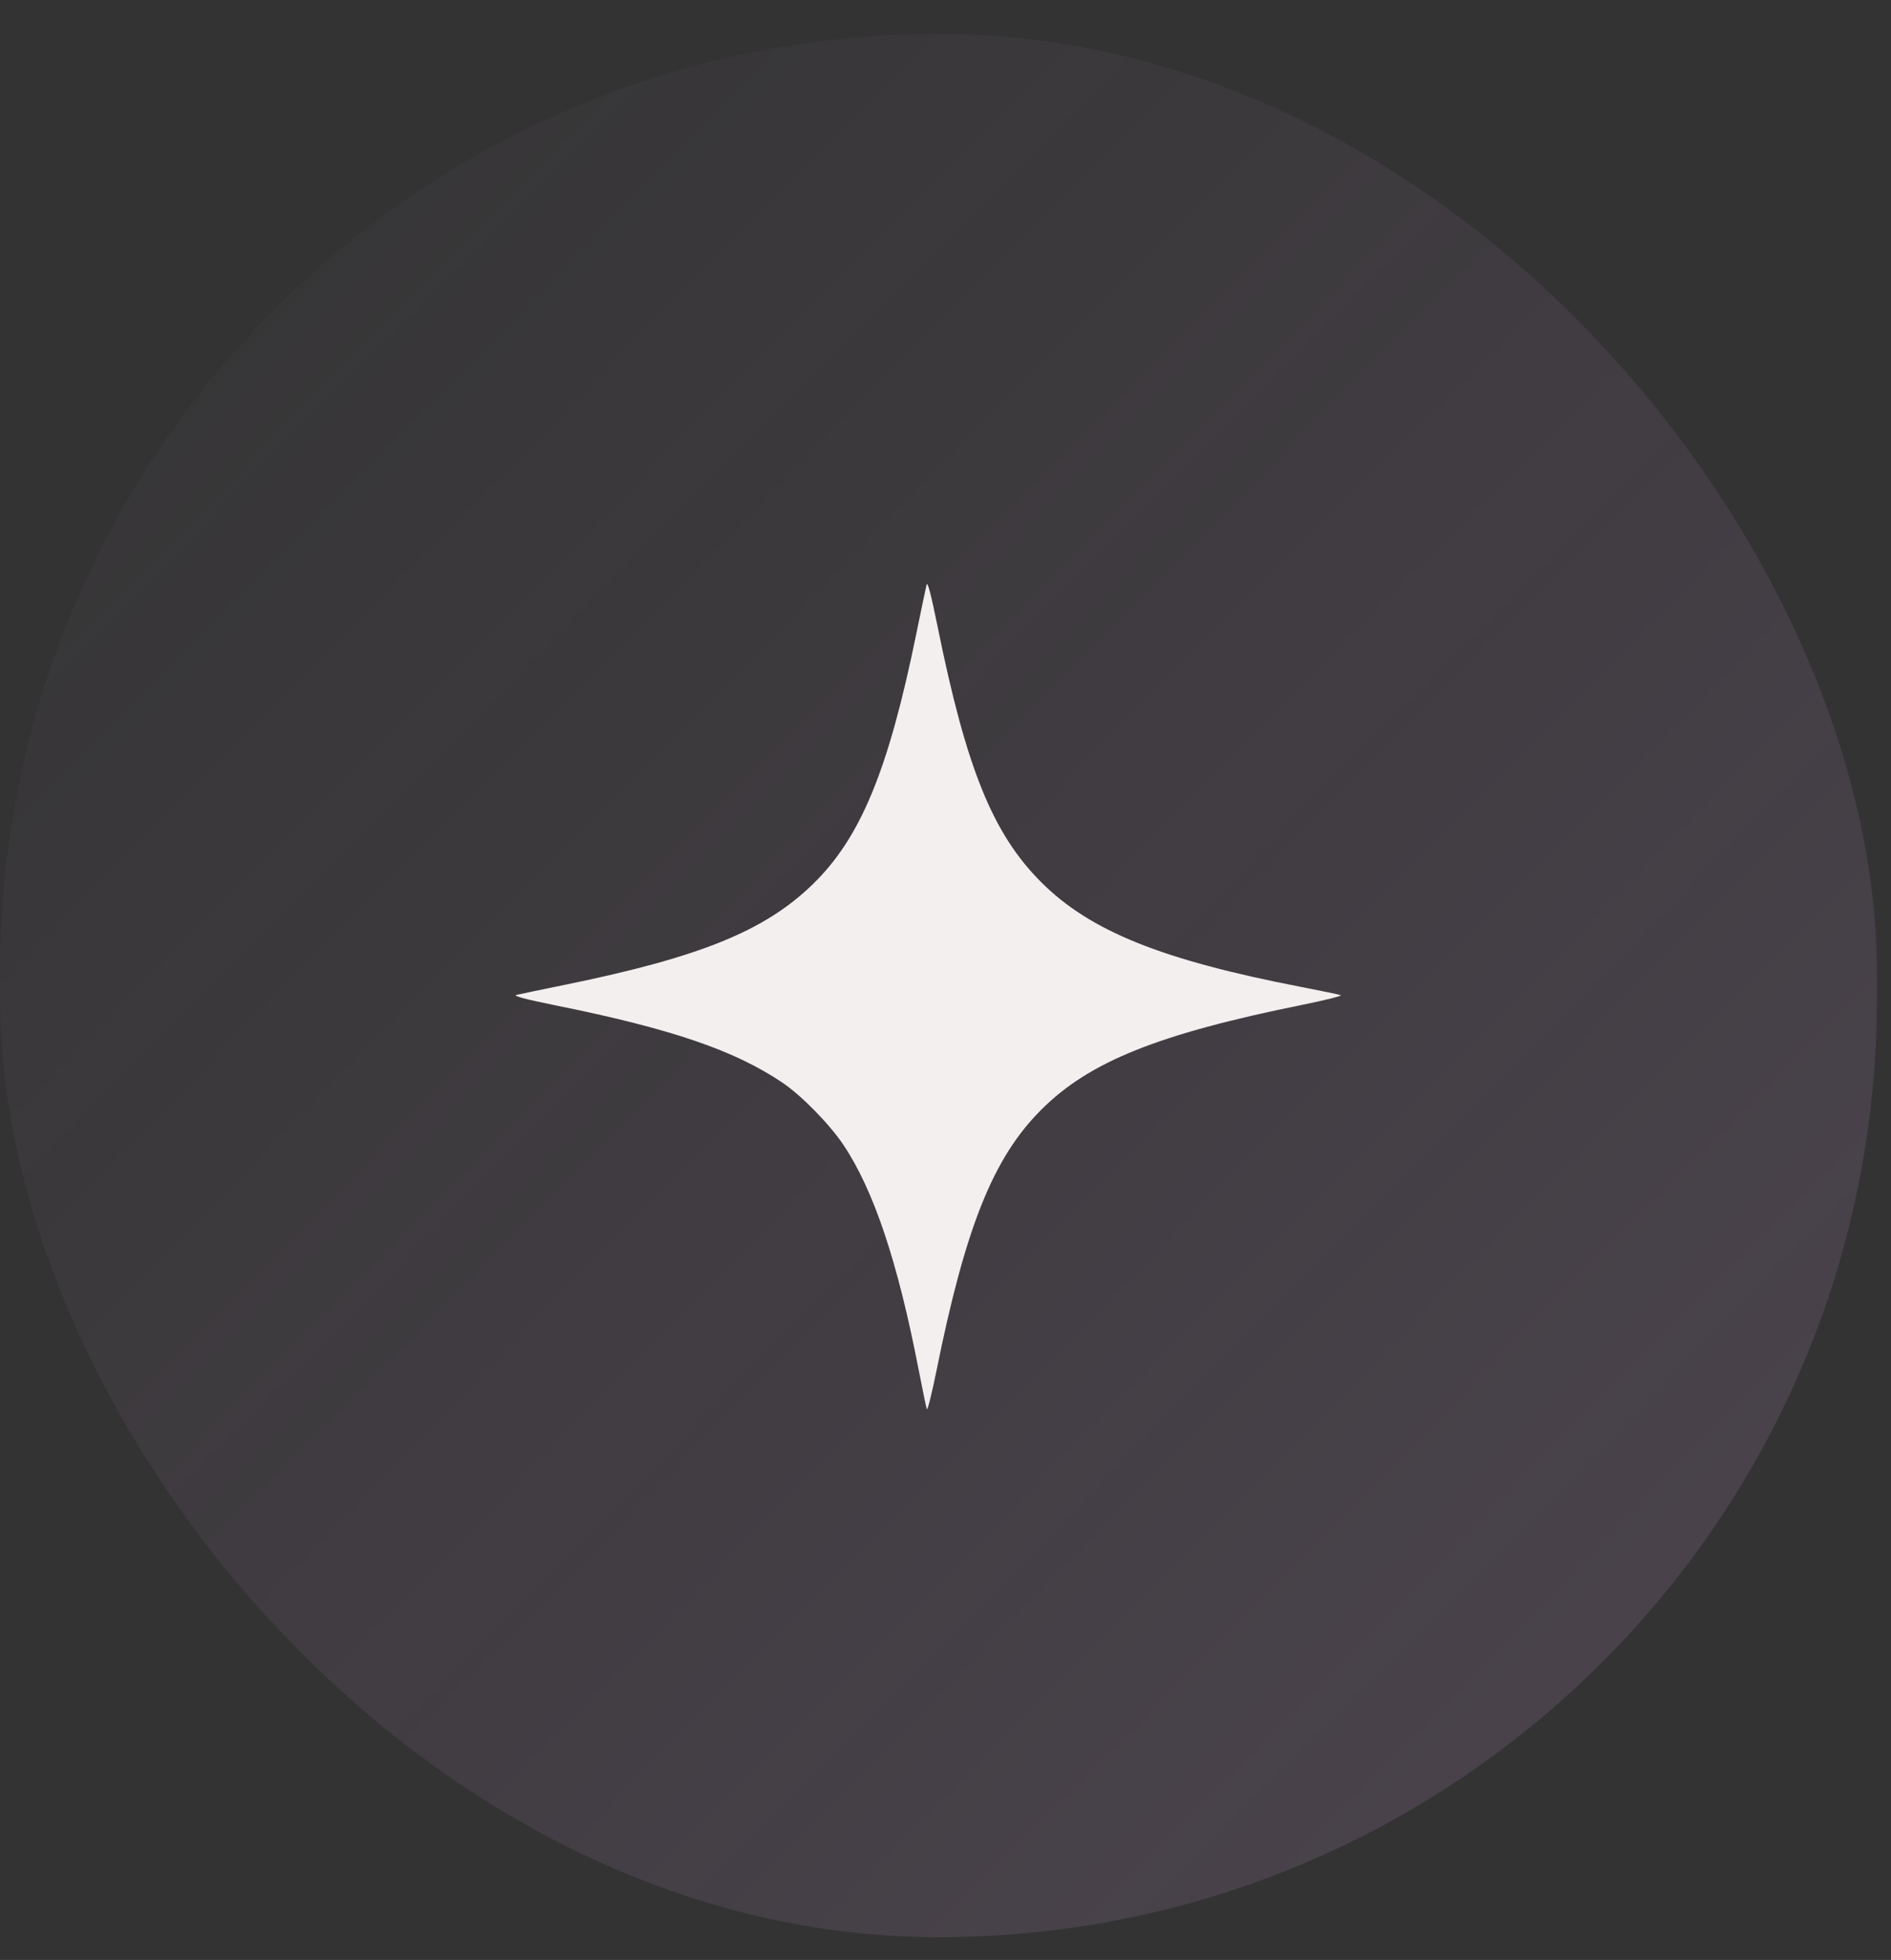
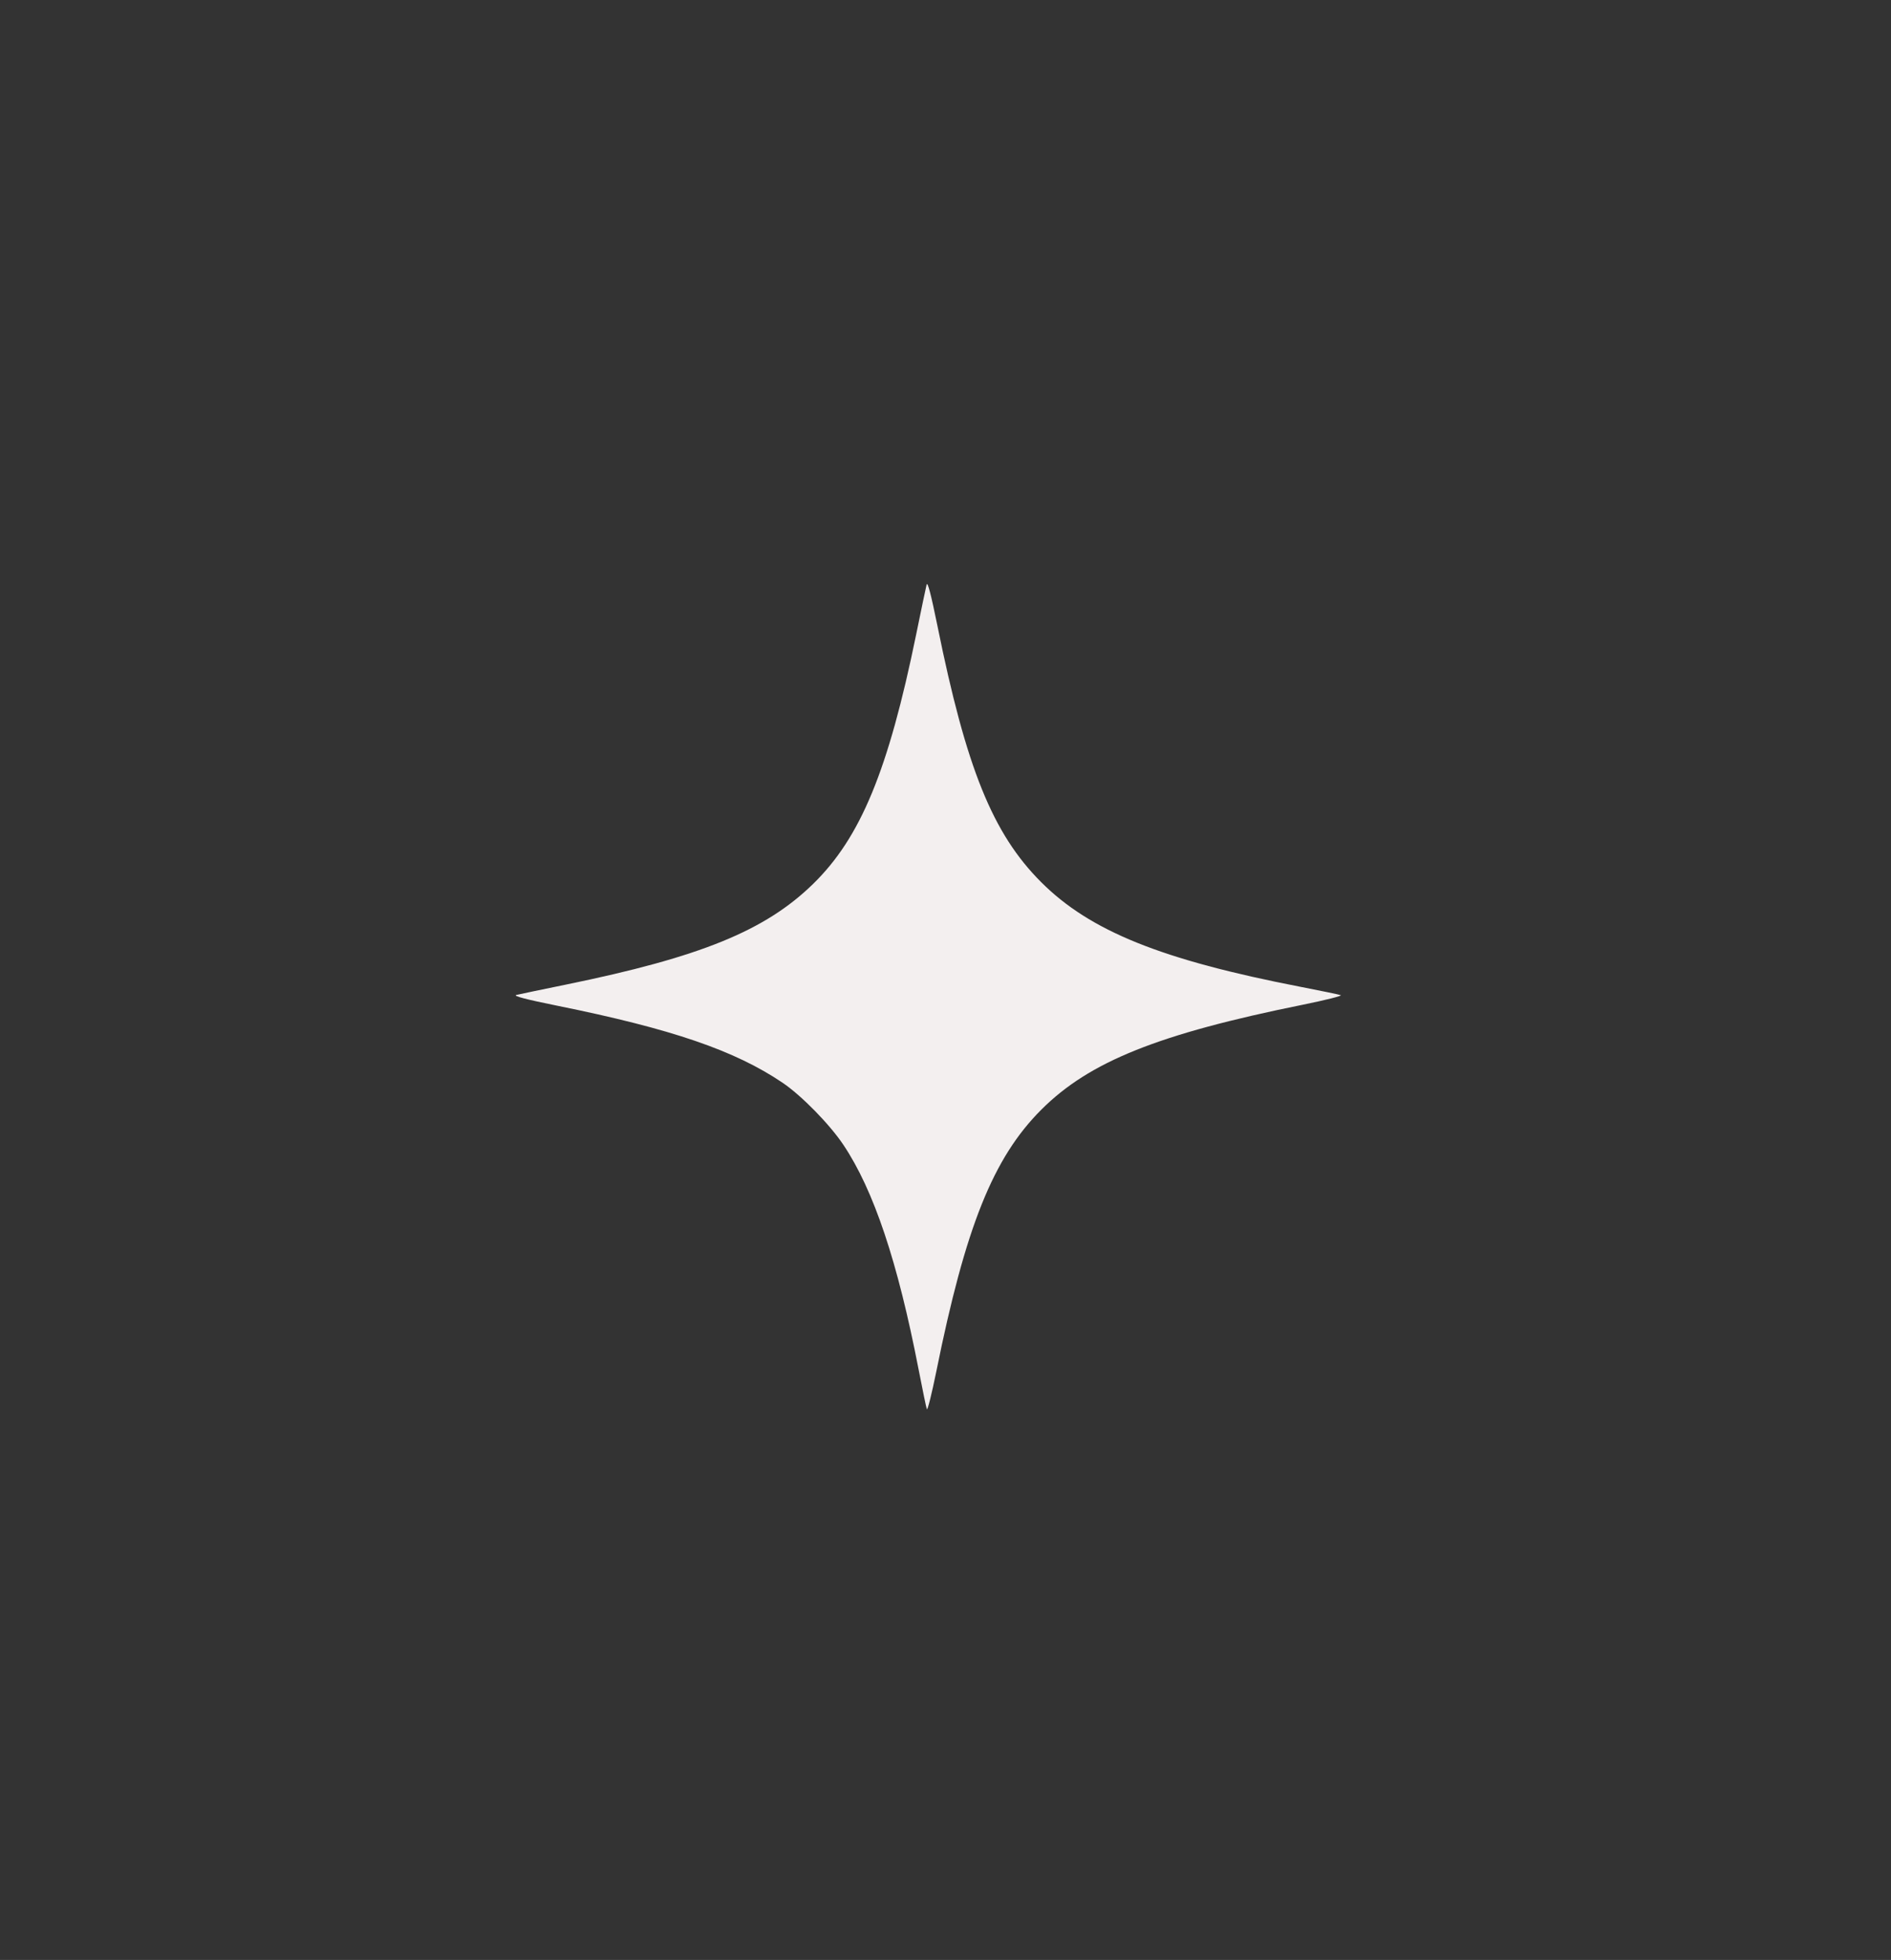
<svg xmlns="http://www.w3.org/2000/svg" width="55" height="57" viewBox="0 0 55 57" fill="none">
  <rect x="0" y="0" width="55" height="57" fill="#333333" stroke="none" />
-   <rect y="0.986" width="54.59" height="55.353" rx="27.295" fill="url(#paint0_linear_476_29660)" />
  <path fill-rule="evenodd" clip-rule="evenodd" d="M26.95 17.004C26.928 17.093 26.791 17.744 26.647 18.451C25.836 22.411 25.031 24.359 23.647 25.709C22.254 27.068 20.372 27.834 16.464 28.634C15.757 28.778 15.106 28.915 15.017 28.936C14.91 28.963 15.302 29.066 16.207 29.249C19.54 29.923 21.374 30.551 22.764 31.491C23.311 31.861 24.132 32.699 24.53 33.295C25.414 34.615 26.11 36.694 26.717 39.825C26.83 40.409 26.938 40.929 26.957 40.982C26.976 41.035 27.099 40.544 27.232 39.89C28.082 35.677 28.886 33.672 30.286 32.273C31.685 30.874 33.688 30.07 37.903 29.218C38.557 29.085 39.048 28.961 38.995 28.942C38.943 28.923 38.422 28.815 37.838 28.702C33.779 27.915 31.706 27.079 30.281 25.654C28.871 24.243 28.104 22.346 27.264 18.194C27.078 17.28 26.977 16.895 26.95 17.004Z" fill="#F3EFEF" />
  <defs>
    <linearGradient id="paint0_linear_476_29660" x1="54.59" y1="56.34" x2="-0.758" y2="1.755" gradientUnits="userSpaceOnUse">
      <stop stop-color="#D6A3E4" stop-opacity="0.16" />
      <stop offset="1" stop-color="#D6A3E4" stop-opacity="0" />
    </linearGradient>
  </defs>
</svg>